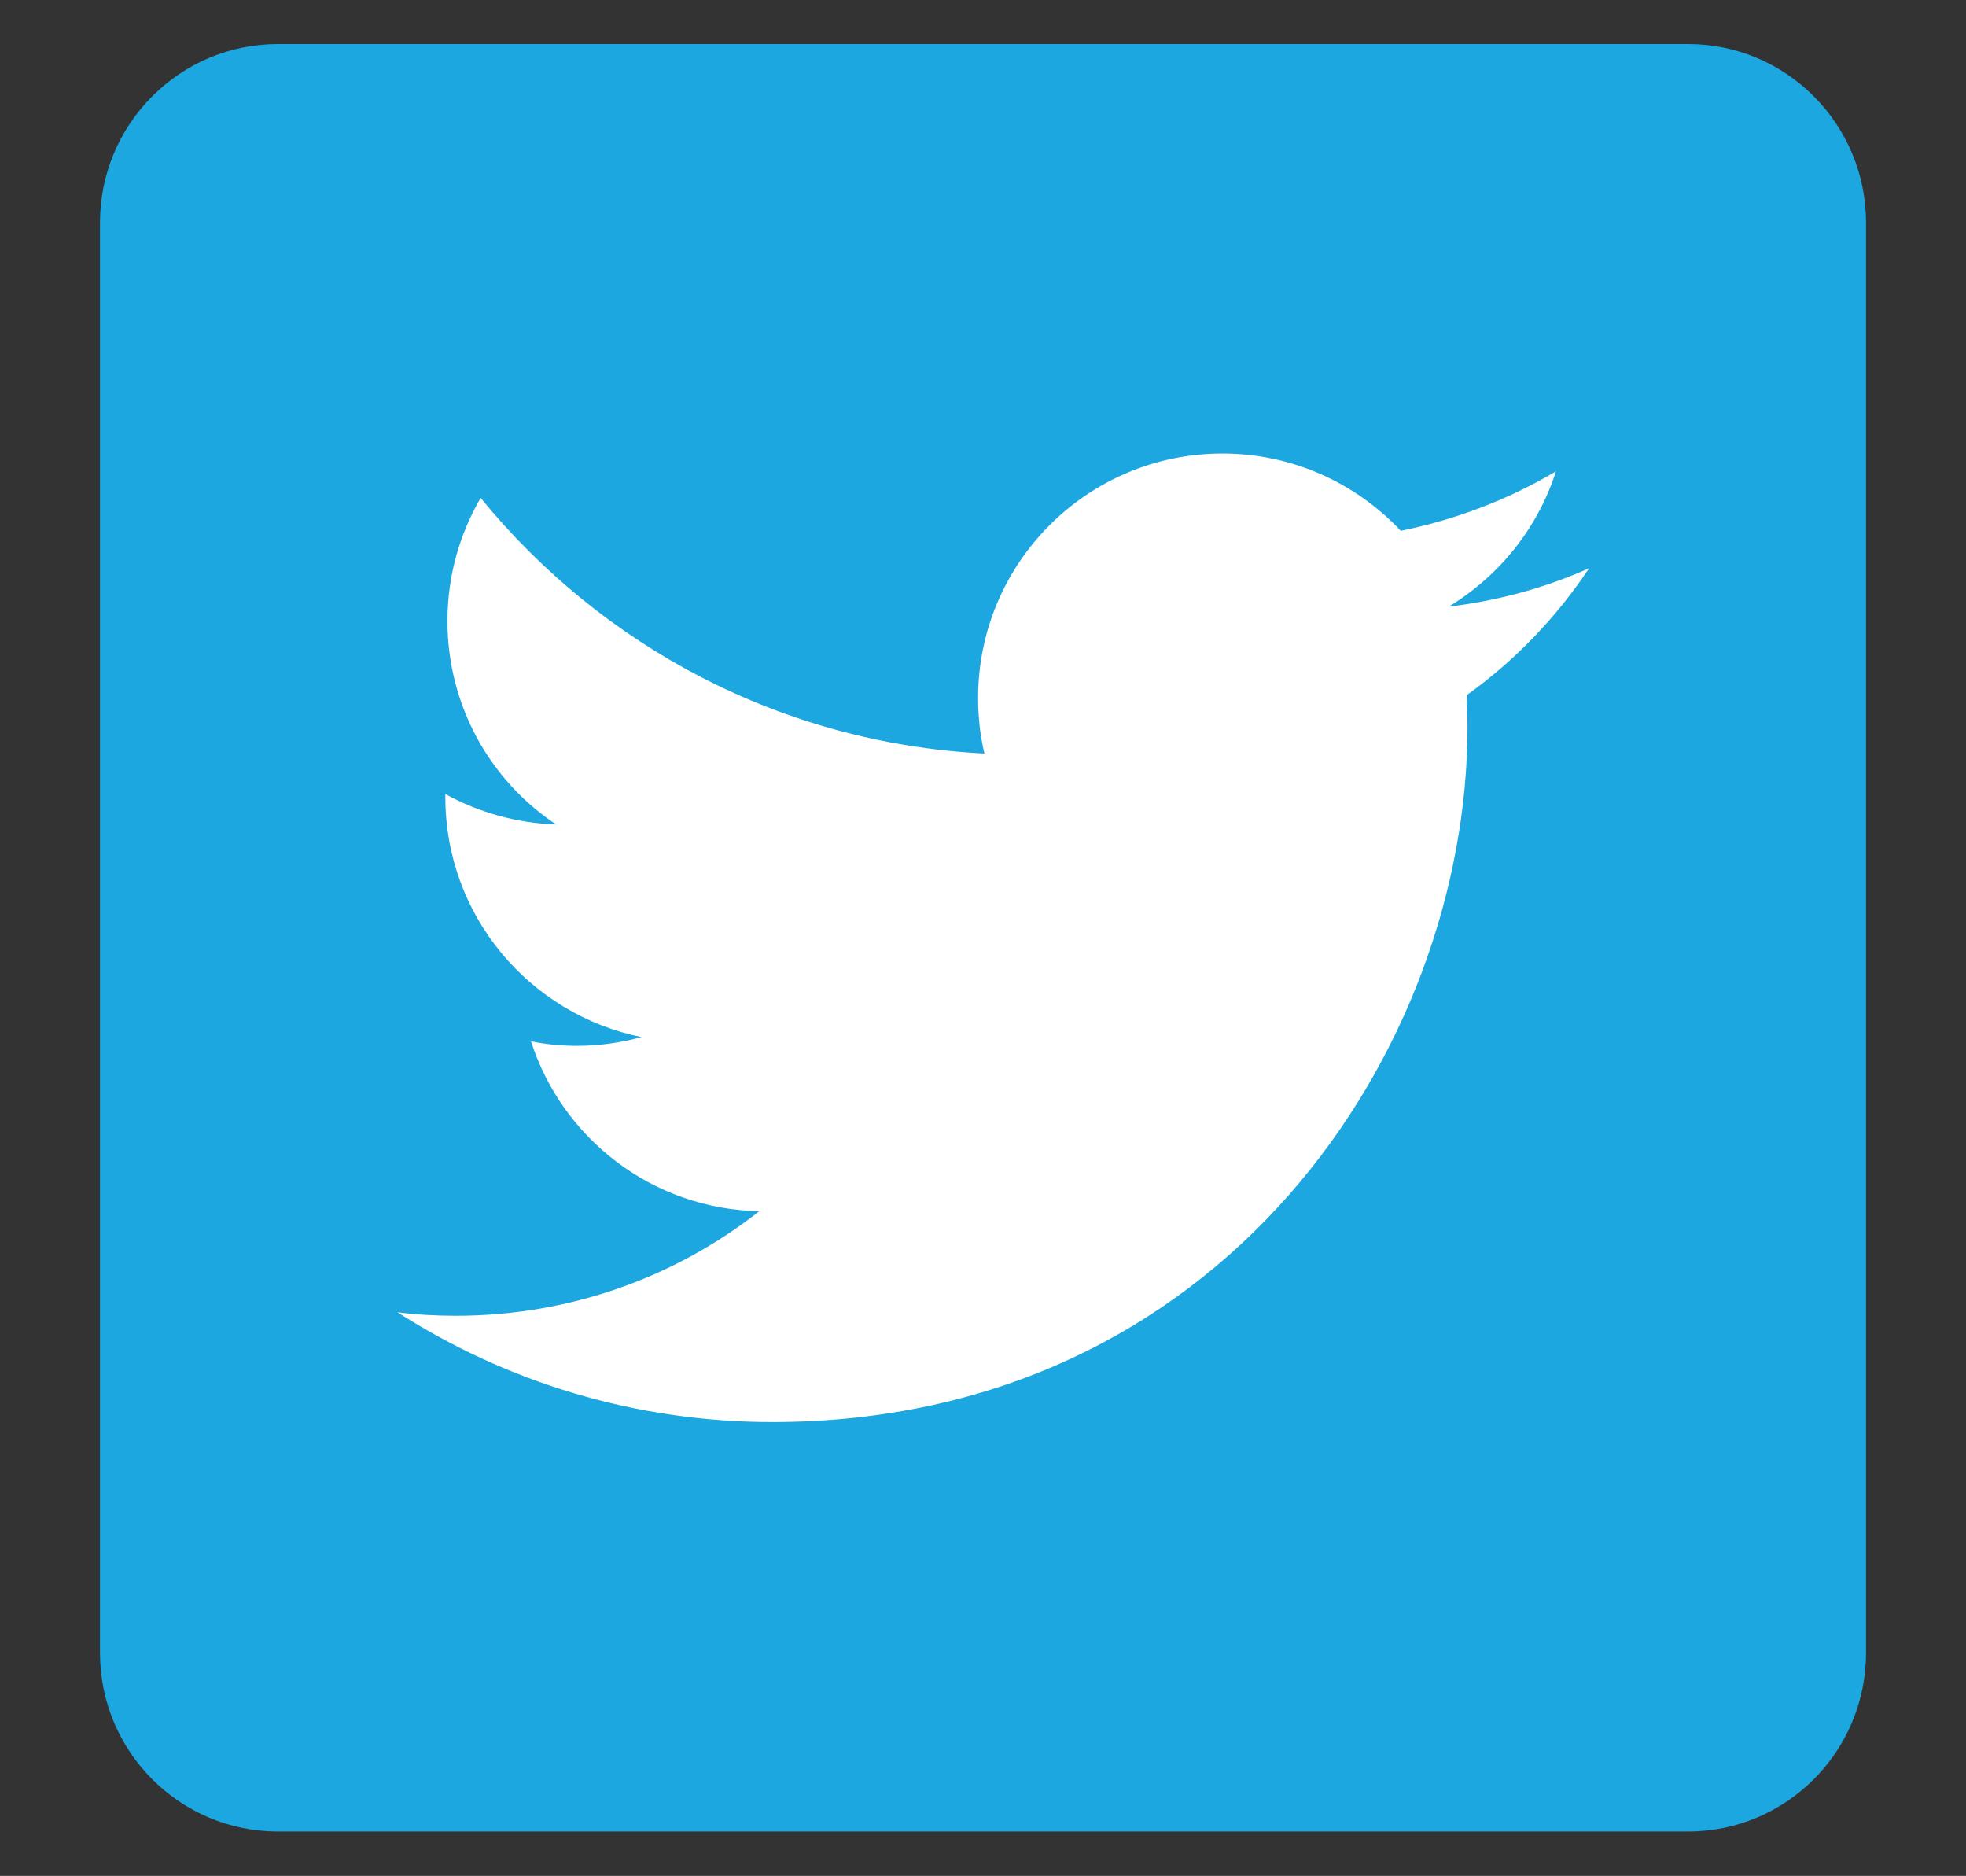
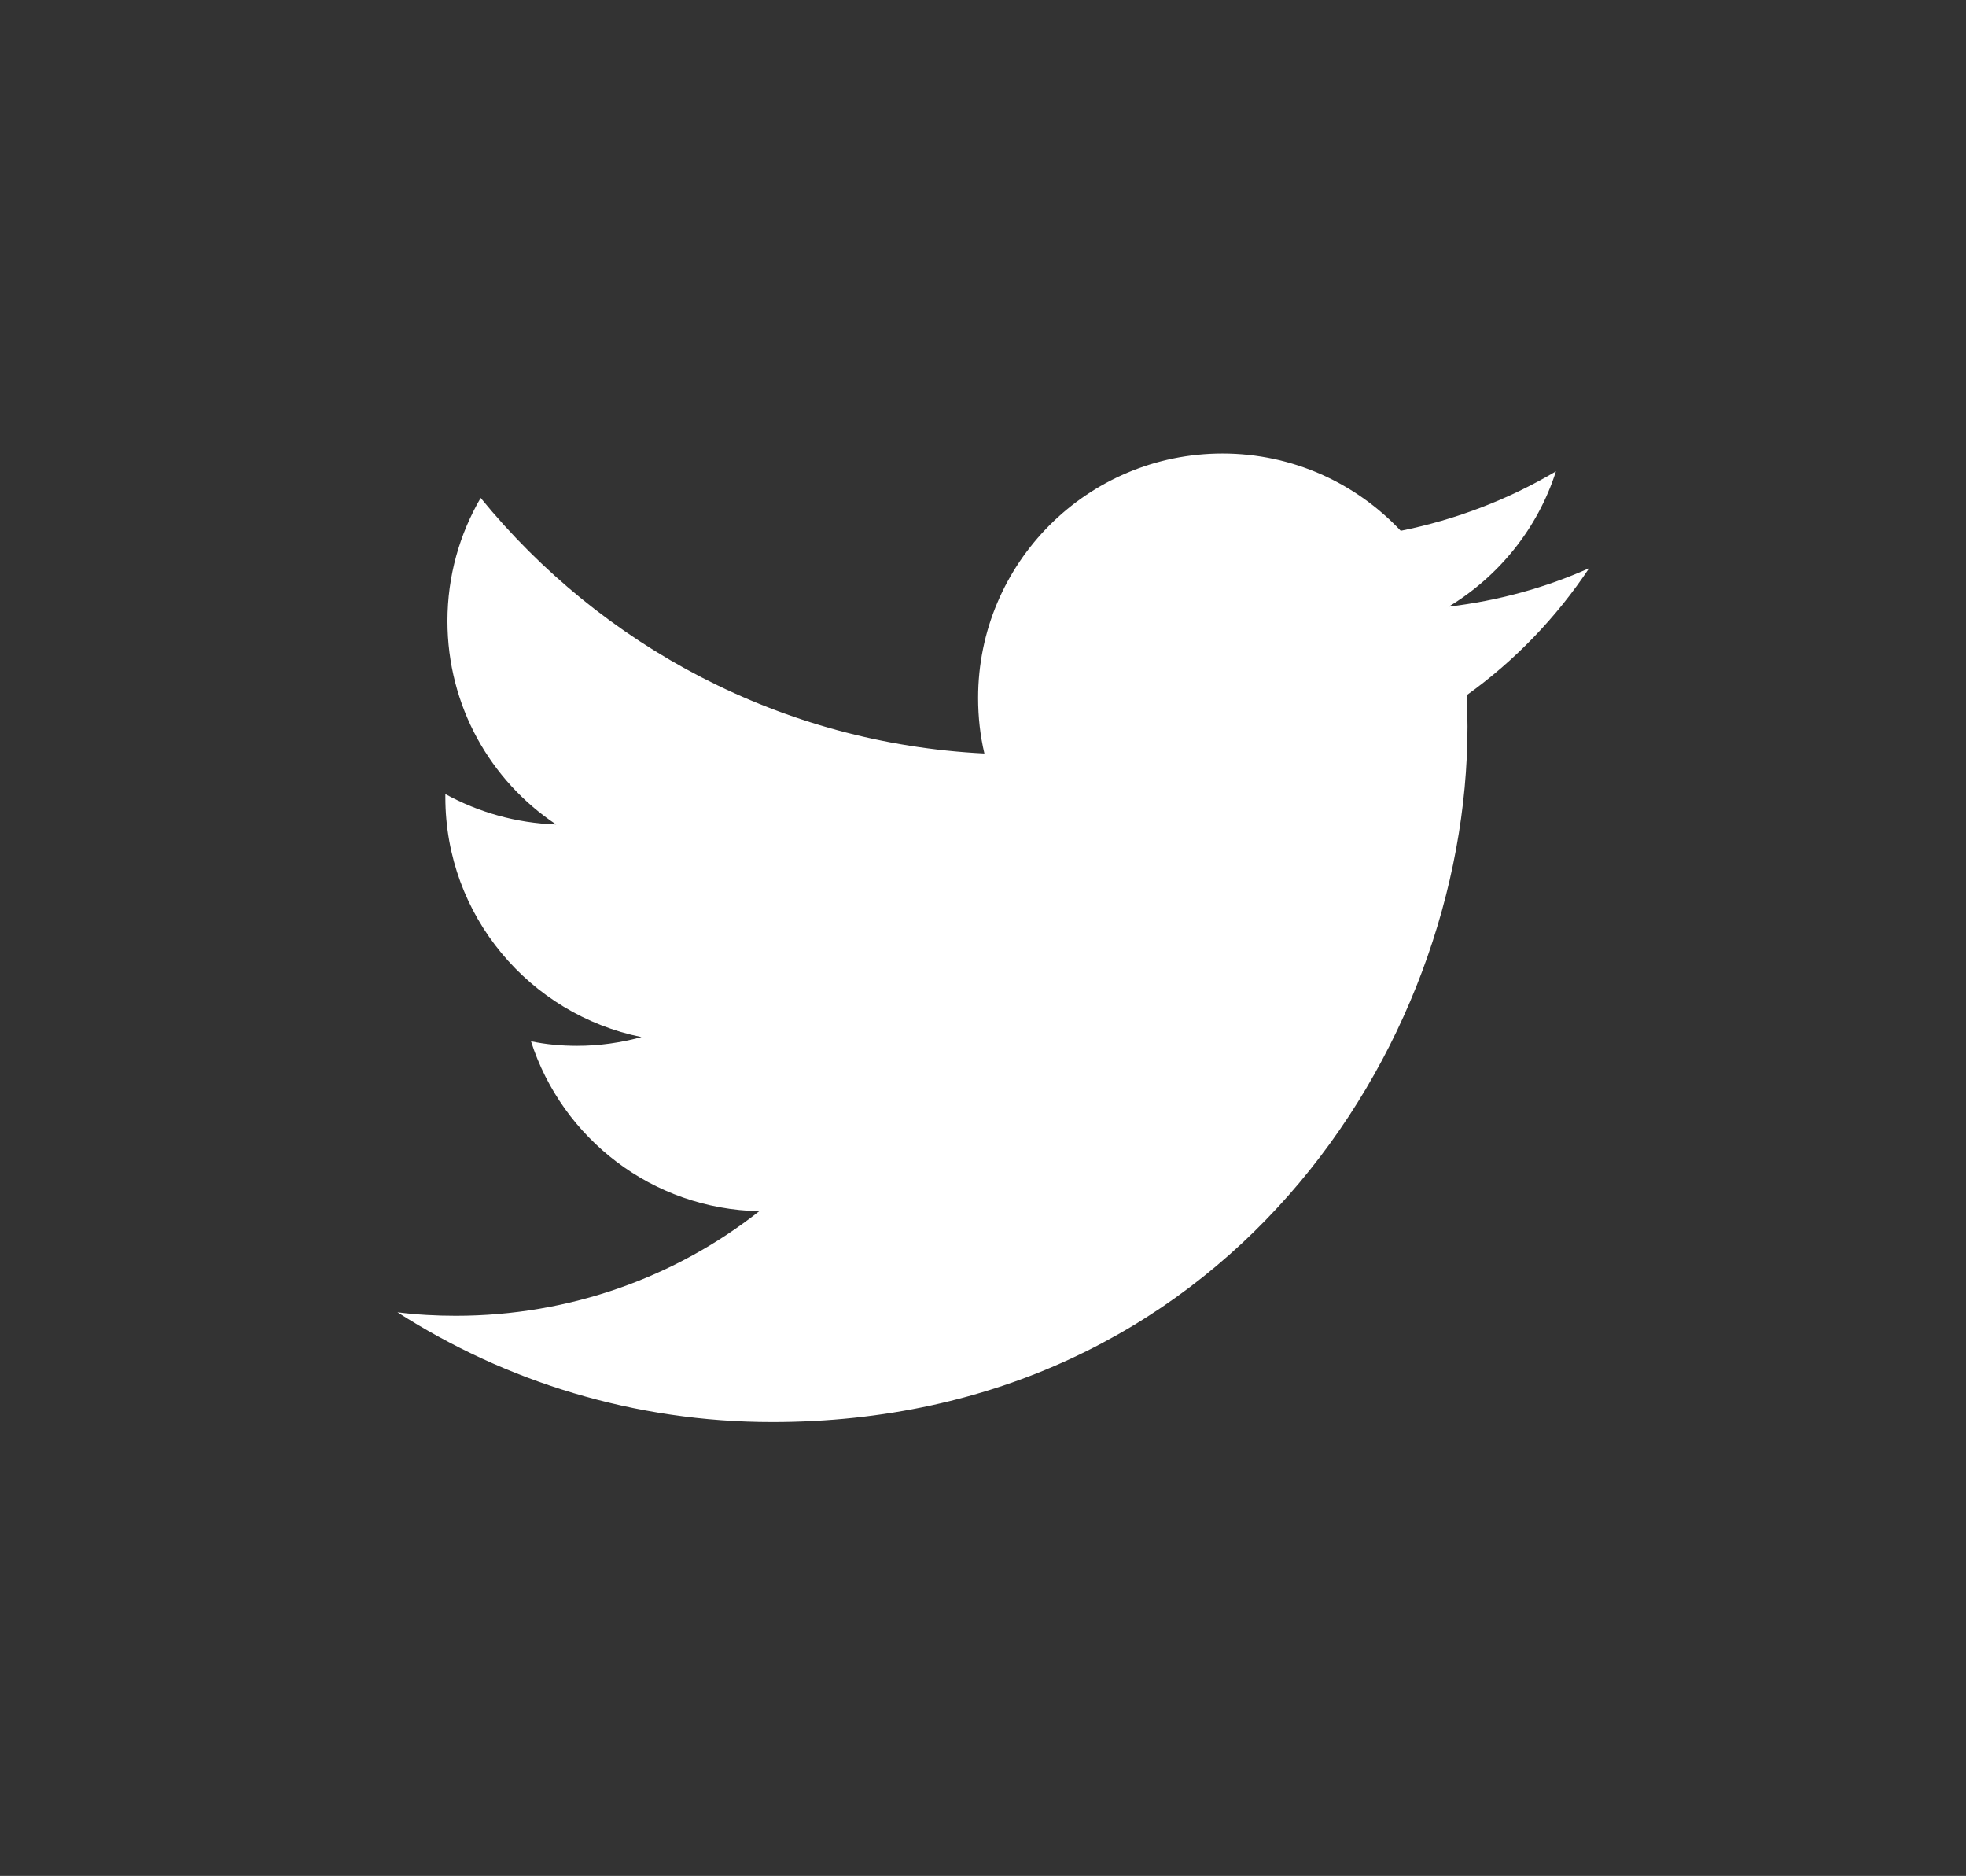
<svg xmlns="http://www.w3.org/2000/svg" version="1.1" id="Capa_1" x="0px" y="0px" viewBox="0 0 562.4 536.5" style="enable-background:new 0 0 562.4 536.5;" xml:space="preserve">
  <rect x="0" y="0" width="562.4" height="536.5" fill="#333333" stroke="none" />
  <style type="text/css">
	.st0{fill:#1DA7E1;}
	.st1{fill:#FFFFFF;}
</style>
  <g>
-     <path class="st0" d="M533.8,472.7c0,28.2-22.8,51.1-50.9,51.1H79.5c-28.1,0-50.9-22.9-50.9-51.1v-409c0-28.2,22.8-51.1,50.9-51.1   h403.4c28.1,0,50.9,22.9,50.9,51.1V472.7z" />
    <path class="st1" d="M454.6,162.5c-12.5,5.6-26,9.3-40.2,11c14.4-8.7,25.5-22.4,30.7-38.7c-13.5,8-28.5,13.8-44.4,17   c-12.8-13.6-30.9-22.1-51-22.1c-38.6,0-69.9,31.3-69.9,69.9c0,5.5,0.6,10.8,1.8,15.9c-58.1-2.9-109.6-30.8-144.1-73.1   c-6,10.3-9.5,22.3-9.5,35.2c0,24.3,12.3,45.7,31.1,58.2c-11.5-0.4-22.2-3.5-31.7-8.7c0,0.3,0,0.6,0,0.9c0,33.9,24.1,62.1,56.1,68.6   c-5.9,1.6-12,2.5-18.4,2.5c-4.5,0-8.9-0.4-13.2-1.3c8.9,27.8,34.7,48,65.3,48.6c-23.9,18.8-54.1,29.9-86.8,29.9   c-5.6,0-11.2-0.3-16.7-1c30.9,19.8,67.7,31.4,107.2,31.4c128.6,0,198.9-106.5,198.9-198.9c0-3-0.1-6-0.2-9   C433.4,188.9,445.2,176.6,454.6,162.5z" />
  </g>
</svg>